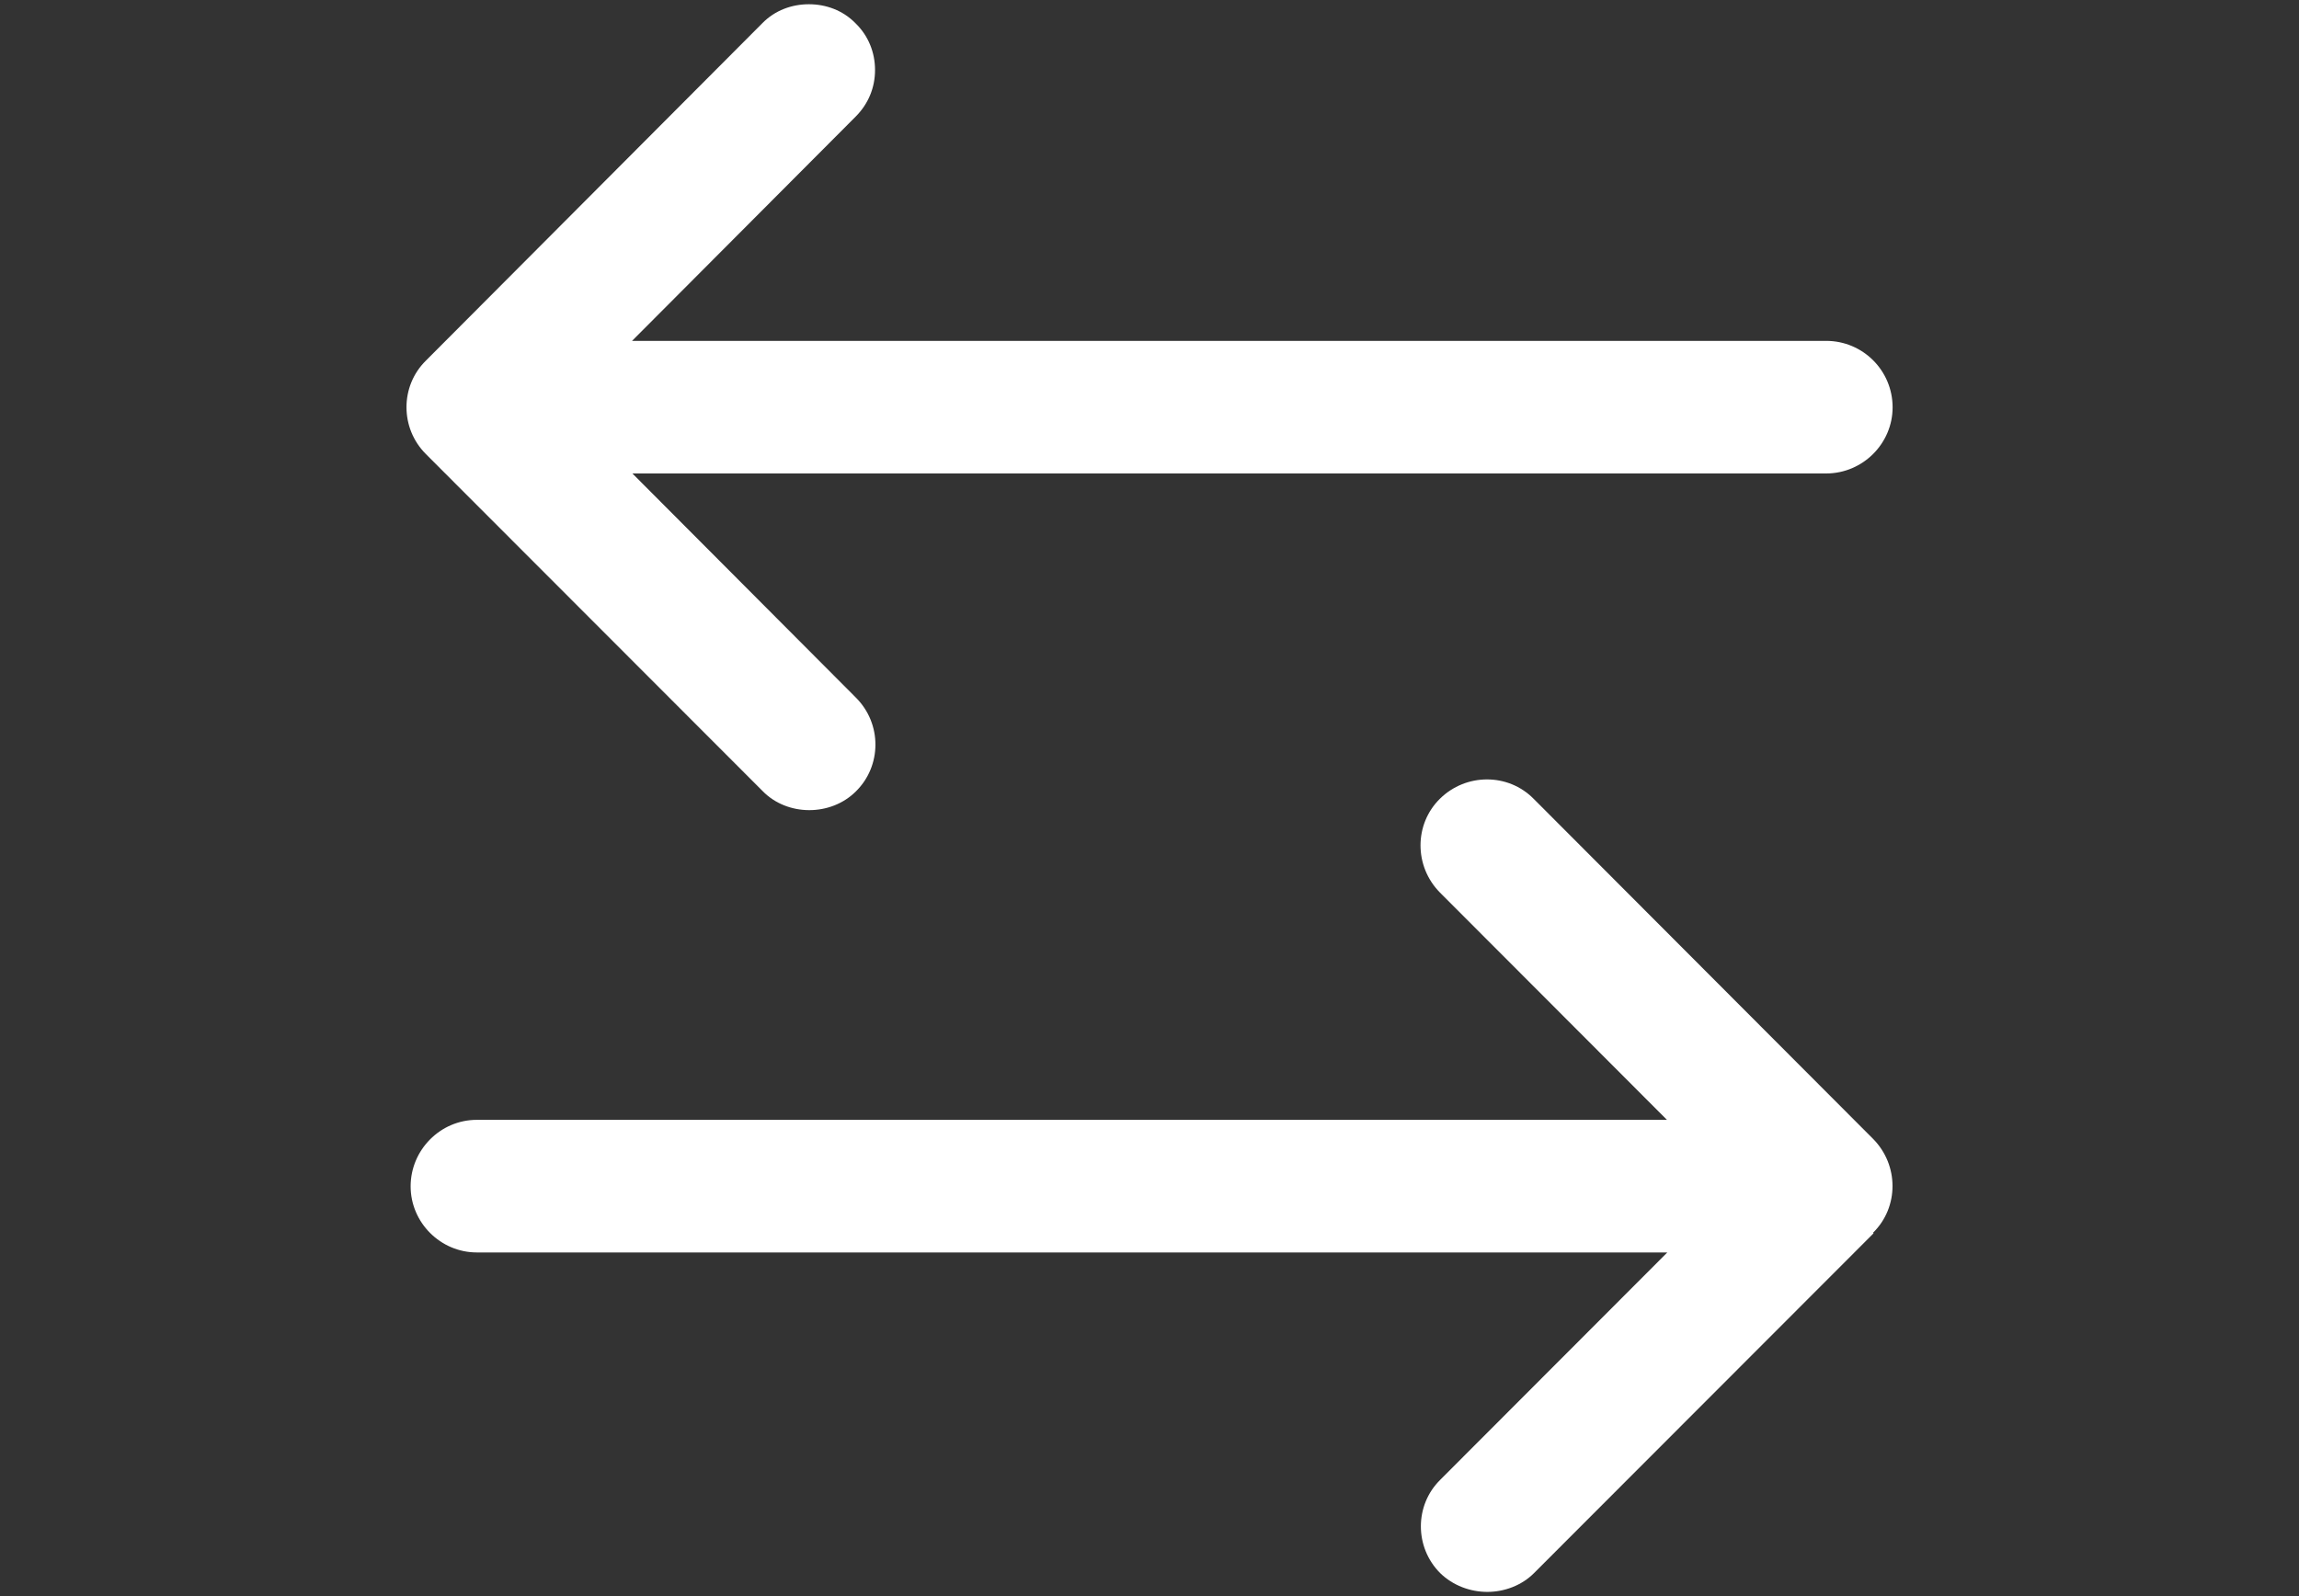
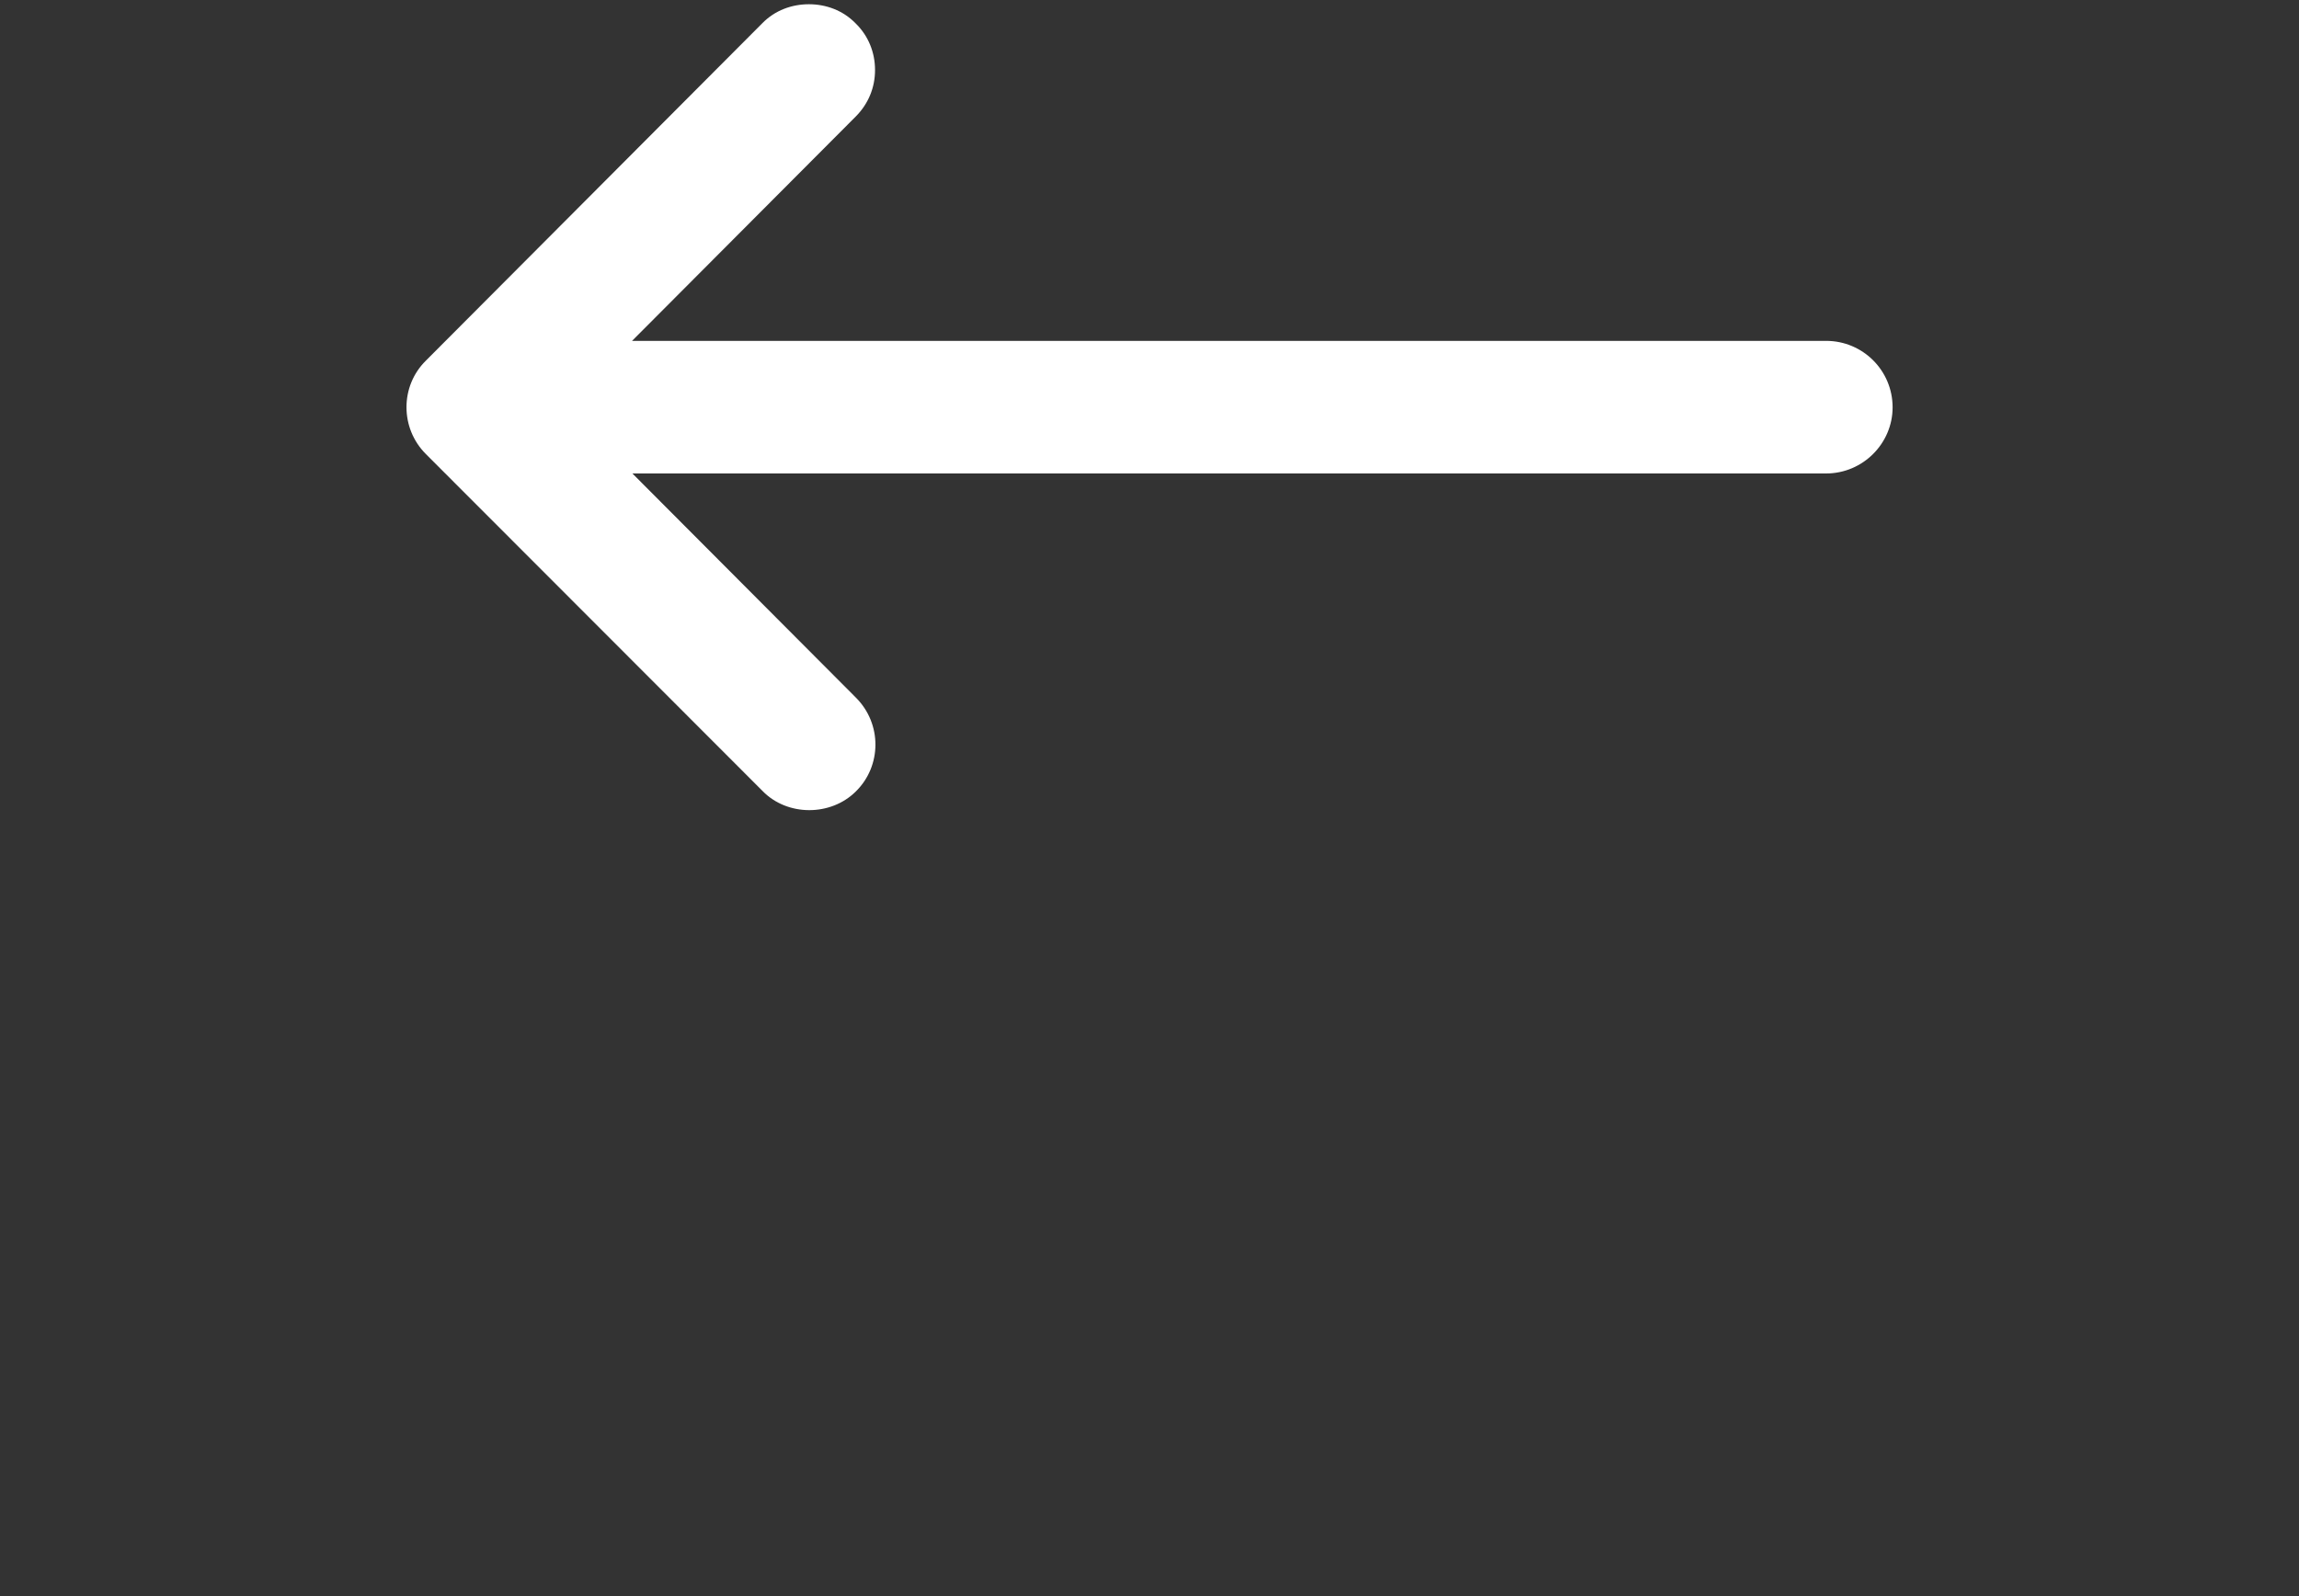
<svg xmlns="http://www.w3.org/2000/svg" id="Layer_1" width="65" height="45.14" viewBox="0 0 65 45.14">
  <rect x="0" y="0" width="65" height="45.14" fill="#333333" stroke="none" />
  <defs>
    <style>
      .cls-1 {
        fill: #fff;
      }
    </style>
  </defs>
  <path class="cls-1" d="M53.51,11.52c0,1.02-.84,1.87-1.88,1.87H17.88l6.32,6.34c.74.74.73,1.93,0,2.65-.71.71-1.94.71-2.64-.01l-9.52-9.53c-.73-.73-.73-1.92,0-2.64L21.55.66c.36-.37.84-.54,1.32-.54s.96.17,1.32.54c.36.35.55.82.55,1.32s-.19.96-.55,1.32l-6.32,6.34h33.76c1.04,0,1.88.84,1.88,1.88Z" />
-   <path class="cls-1" d="M52.97,34.88l-9.6,9.61c-.35.35-.84.53-1.32.53s-.97-.18-1.33-.53c-.73-.73-.73-1.92,0-2.64l6.42-6.43H13.48c-1.02,0-1.87-.84-1.87-1.87s.84-1.88,1.87-1.88h33.65l-6.42-6.43c-.73-.74-.73-1.93,0-2.65.74-.73,1.93-.73,2.65,0l9.6,9.62c.73.74.73,1.93,0,2.65Z" />
</svg>